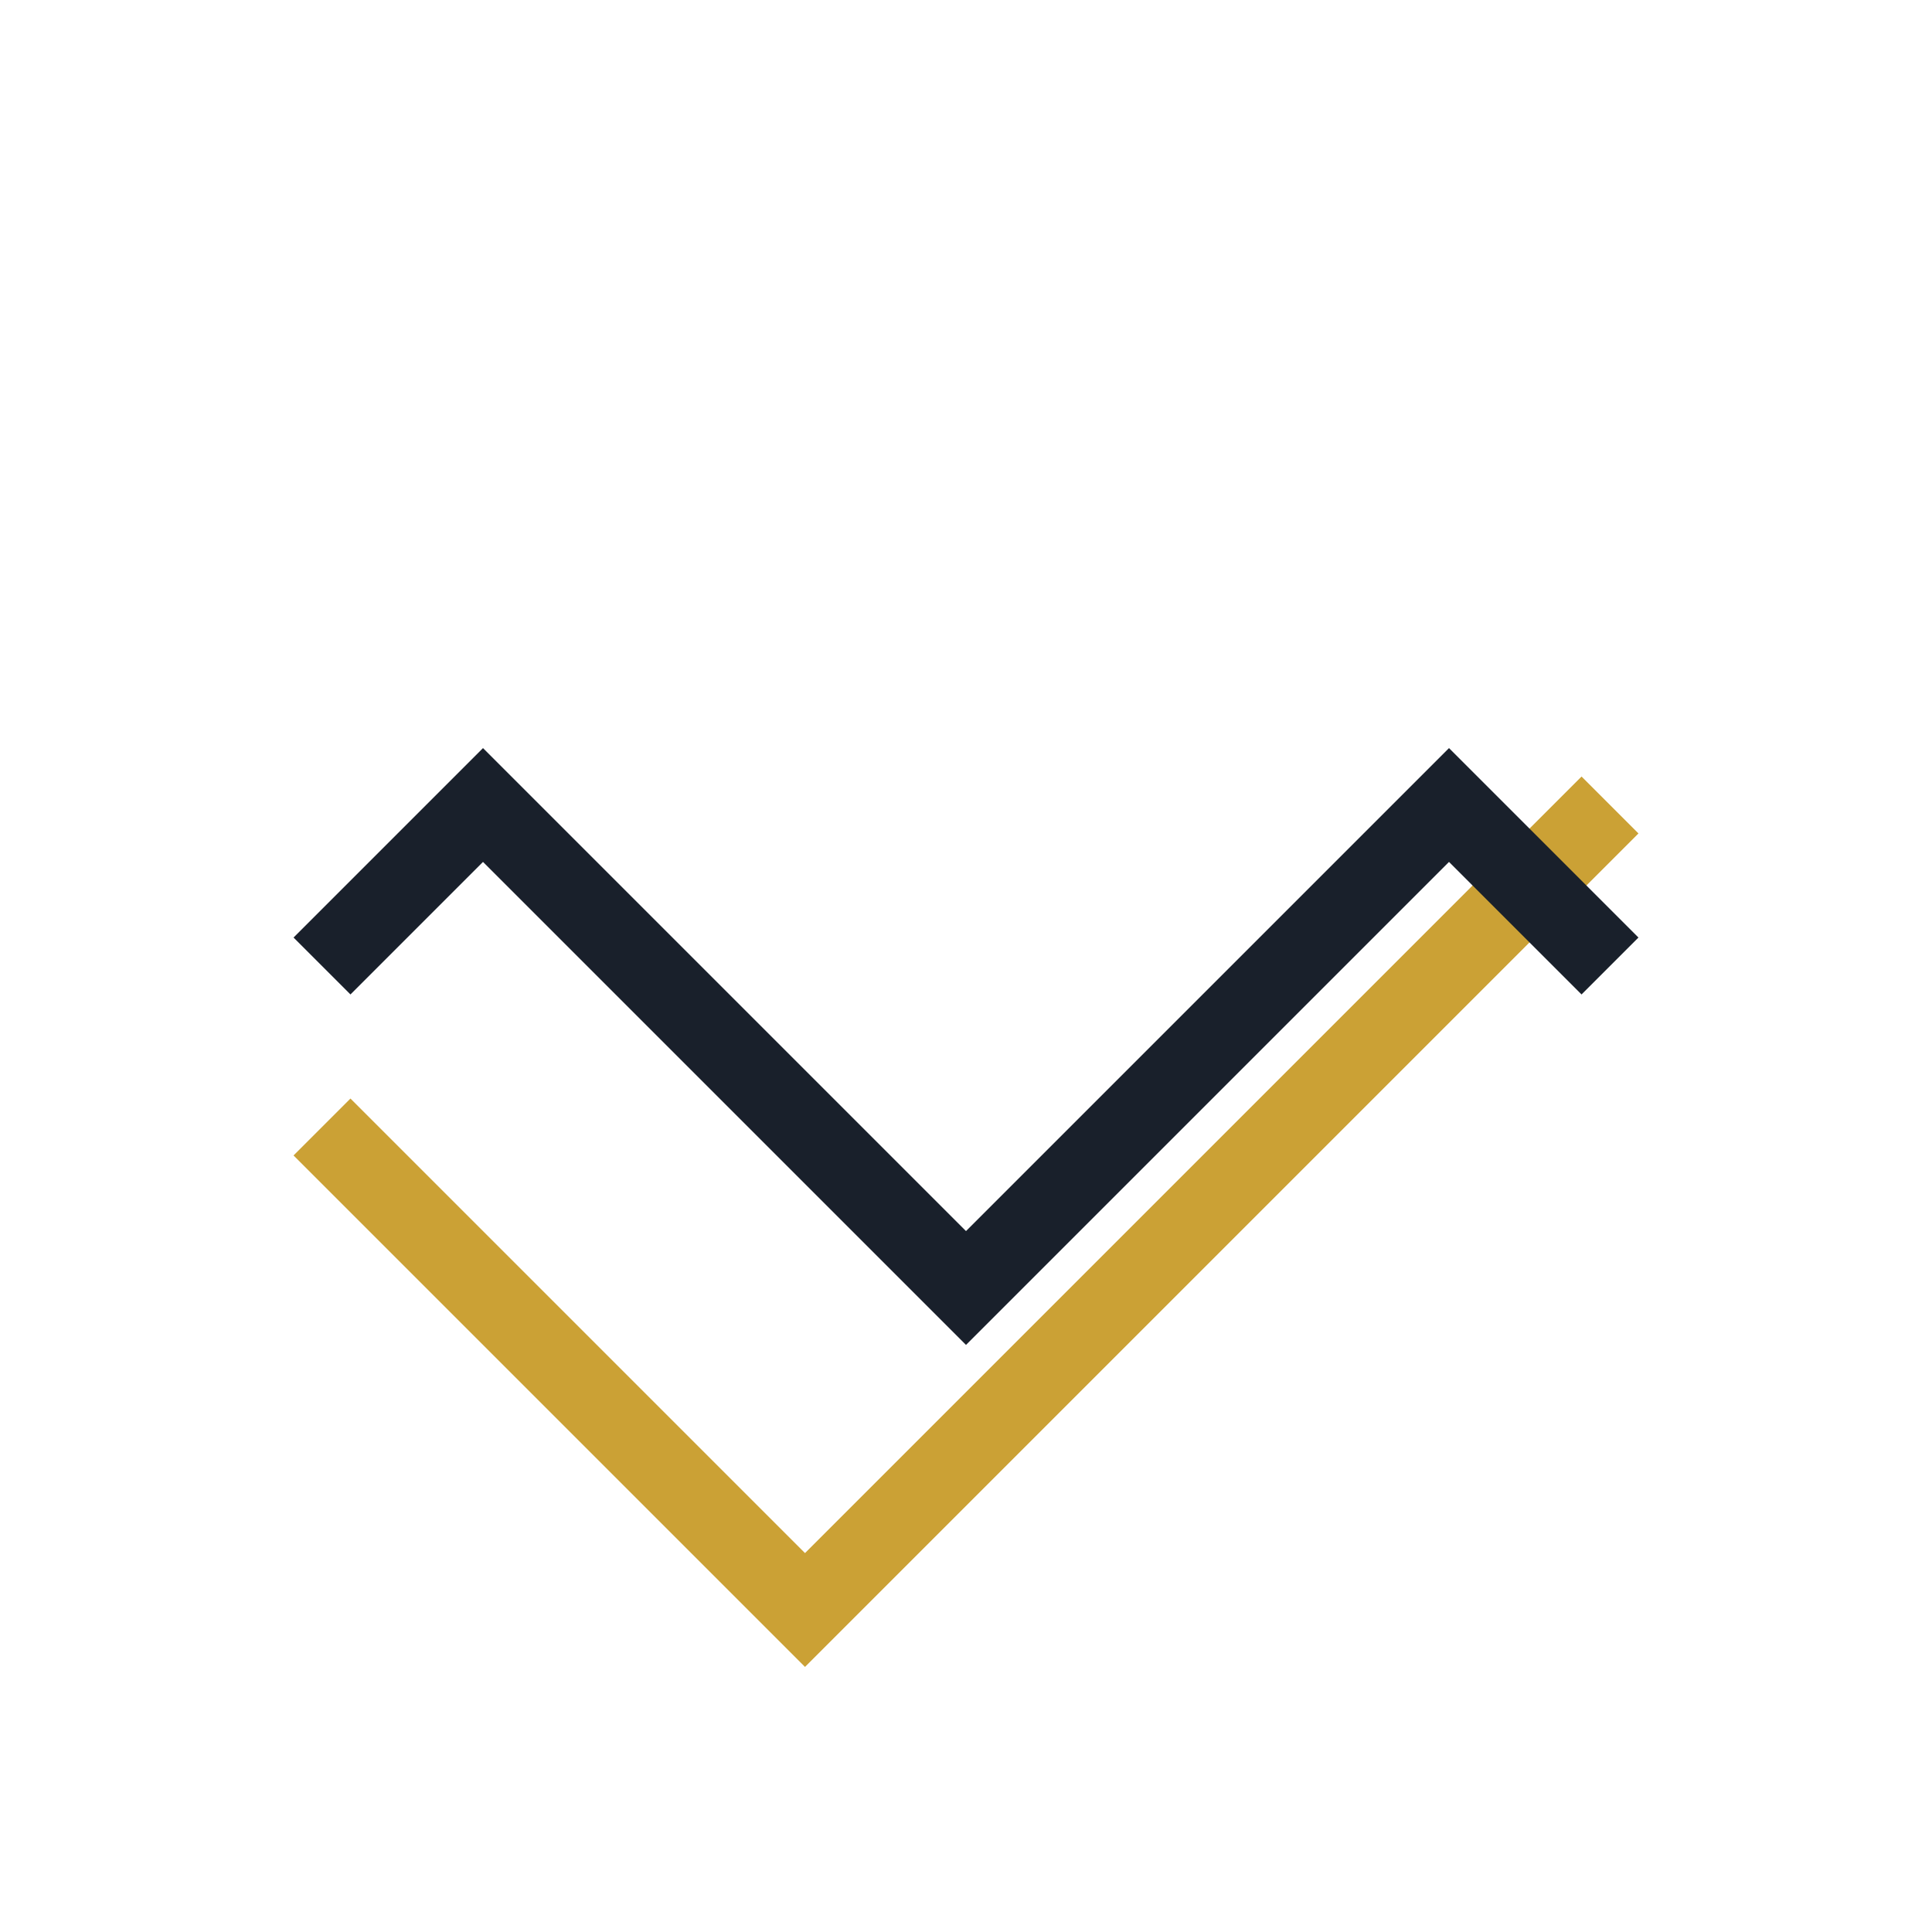
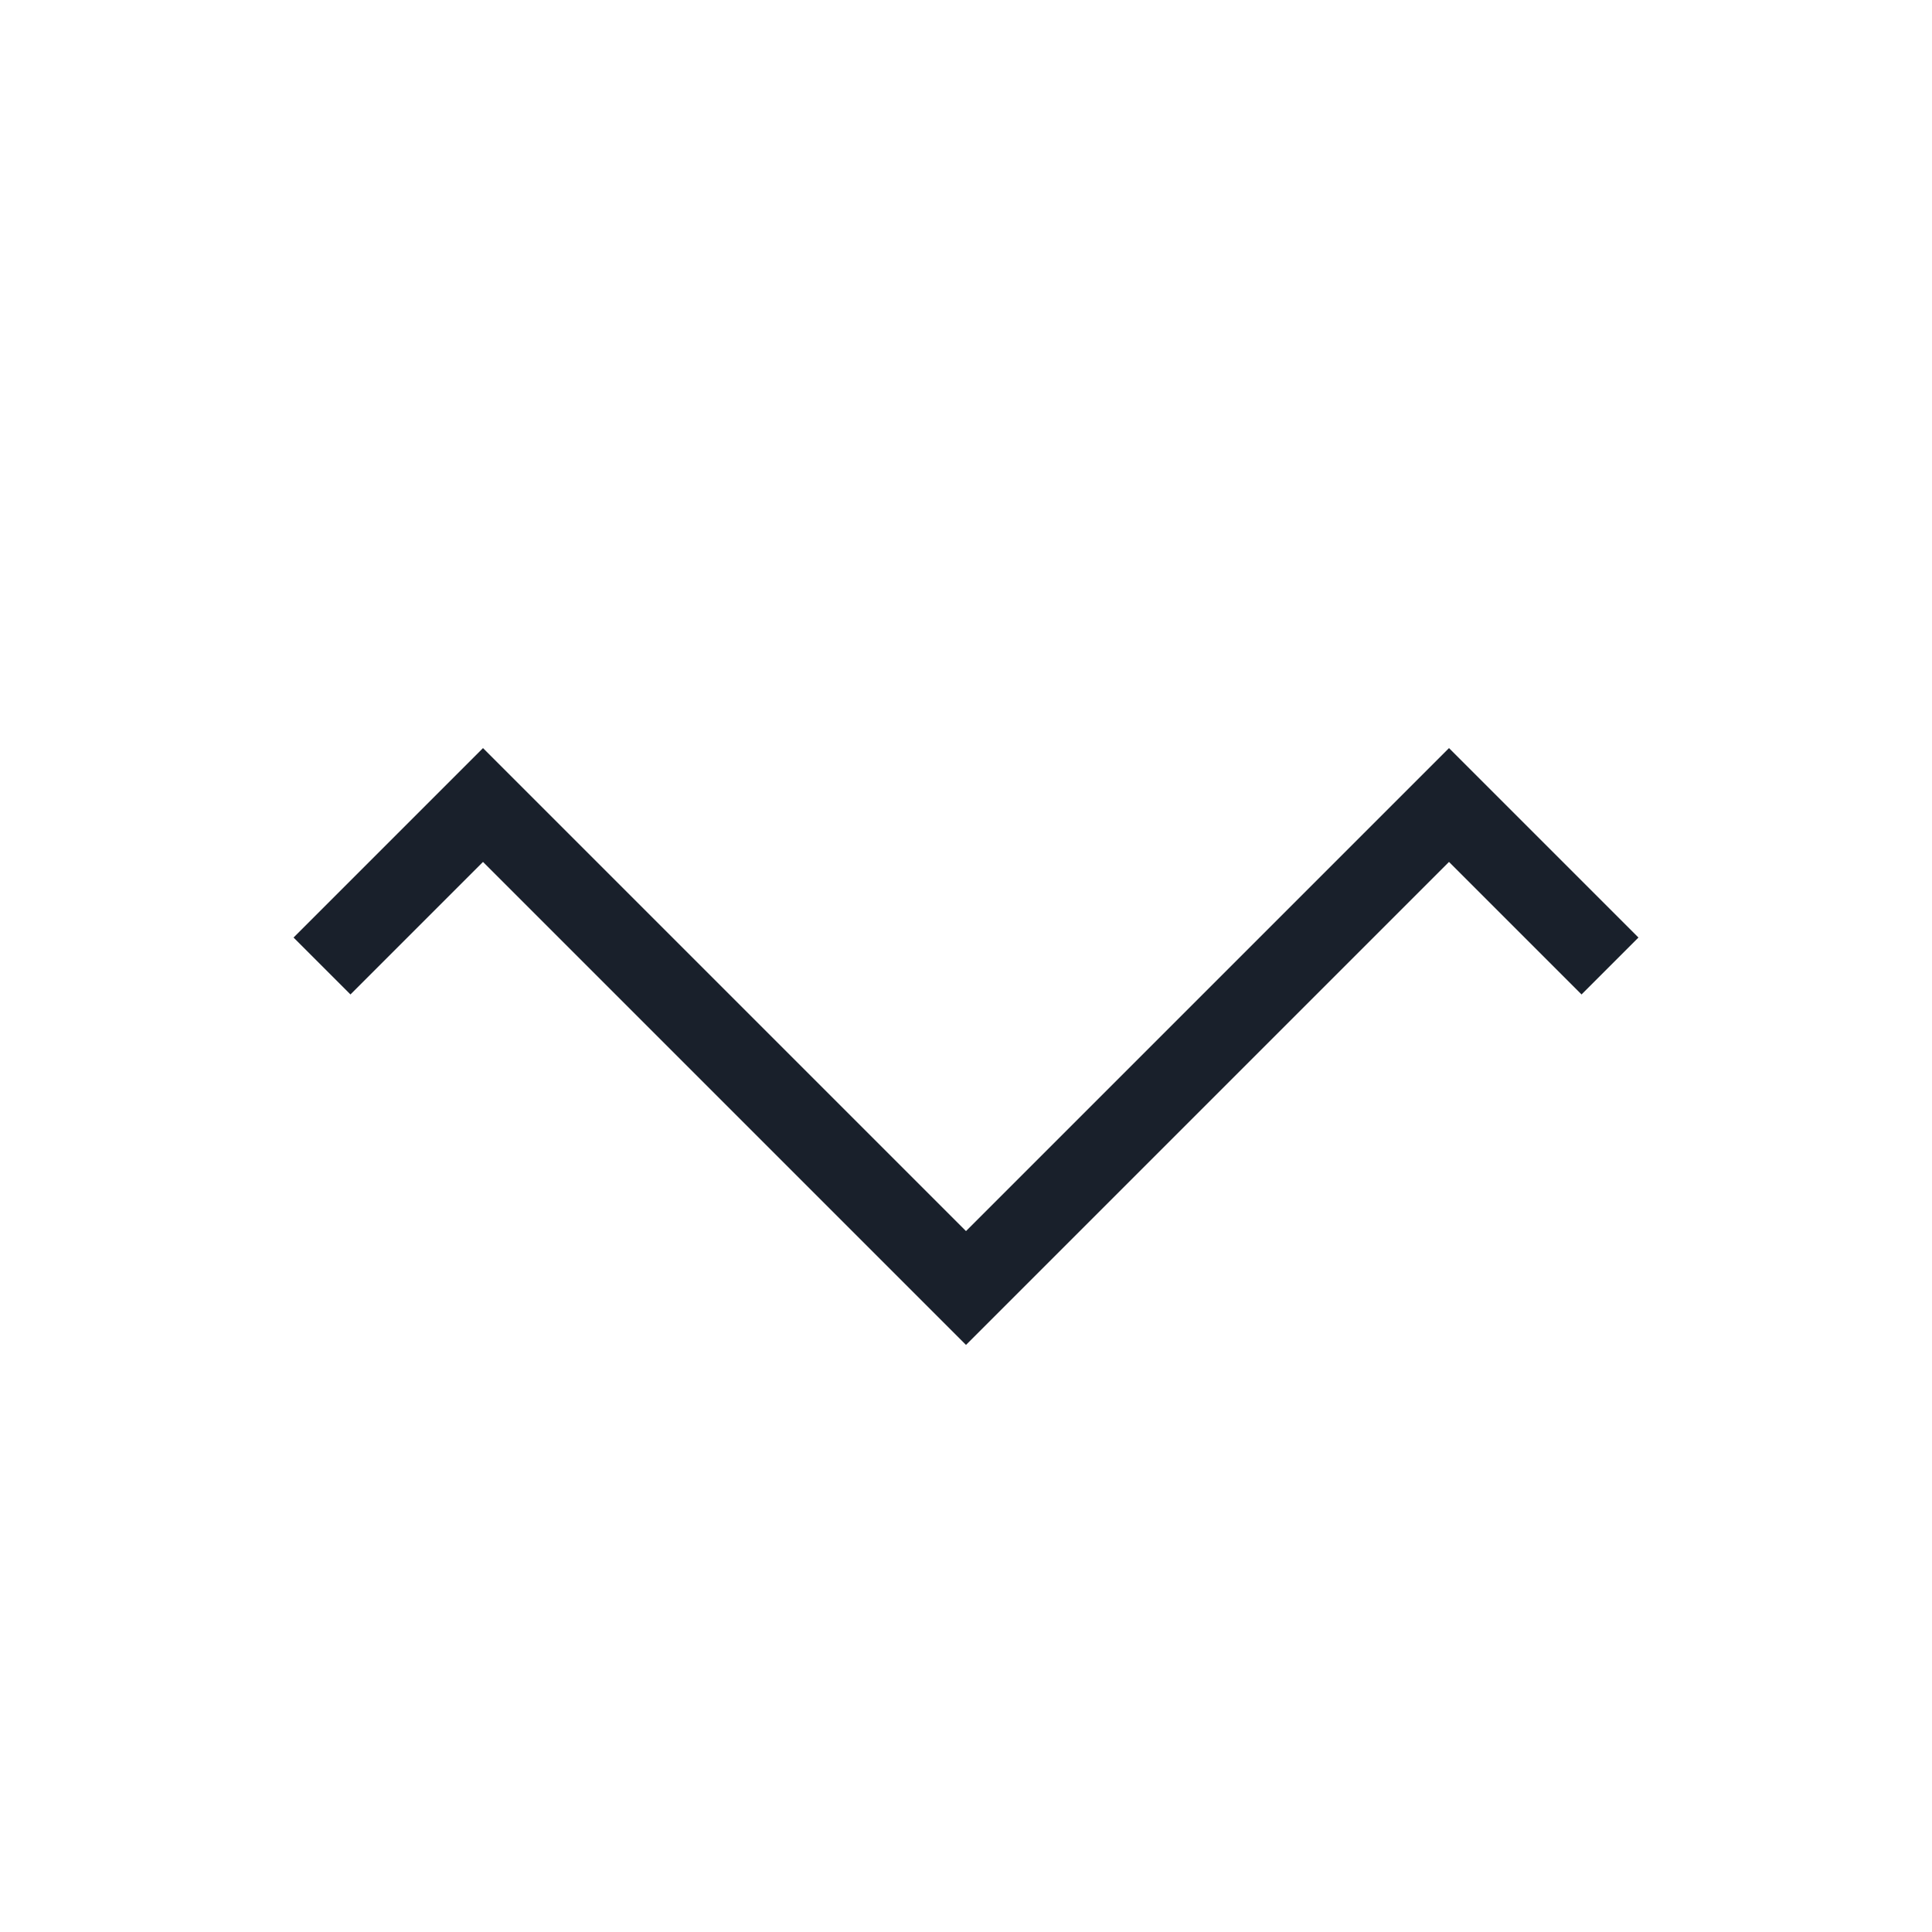
<svg xmlns="http://www.w3.org/2000/svg" viewBox="0 0 24 24" width="24" height="24">
-   <path d="M4 14l6 6 10-10" stroke="#CBA135" fill="none" />
  <path d="M20 12l-2-2-6 6-6-6-2 2" stroke="#19202B" fill="none" />
</svg>